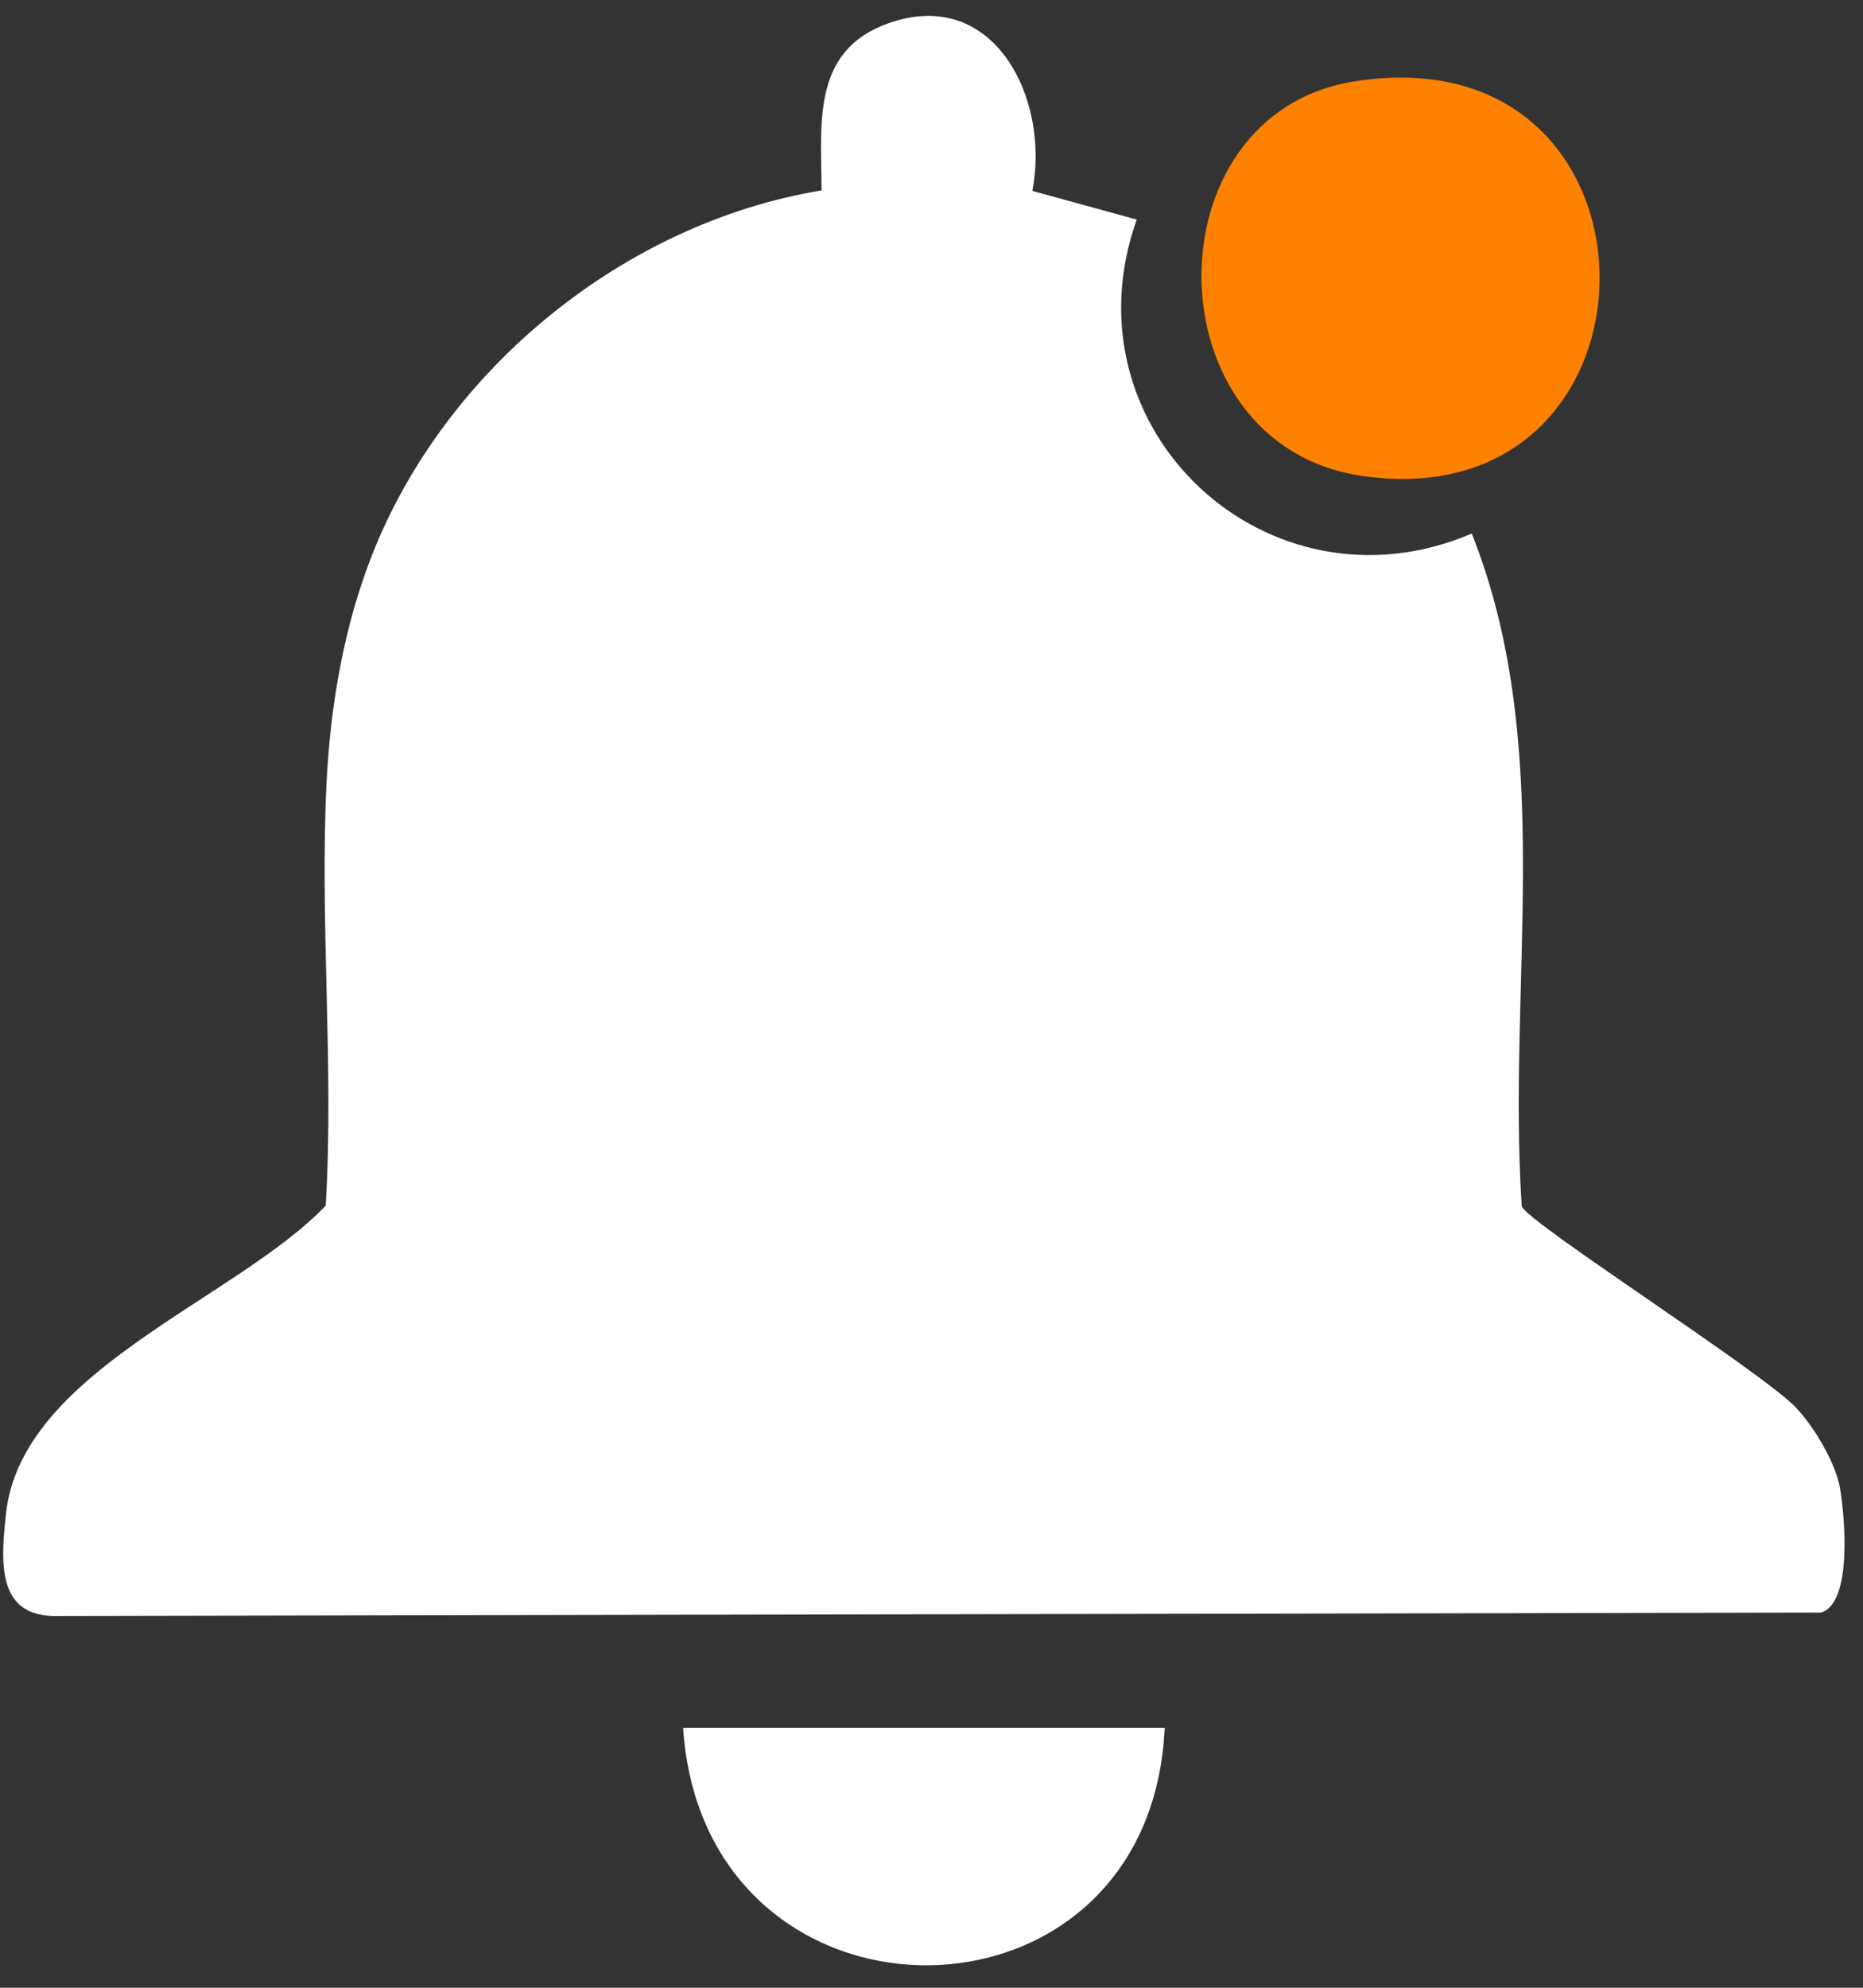
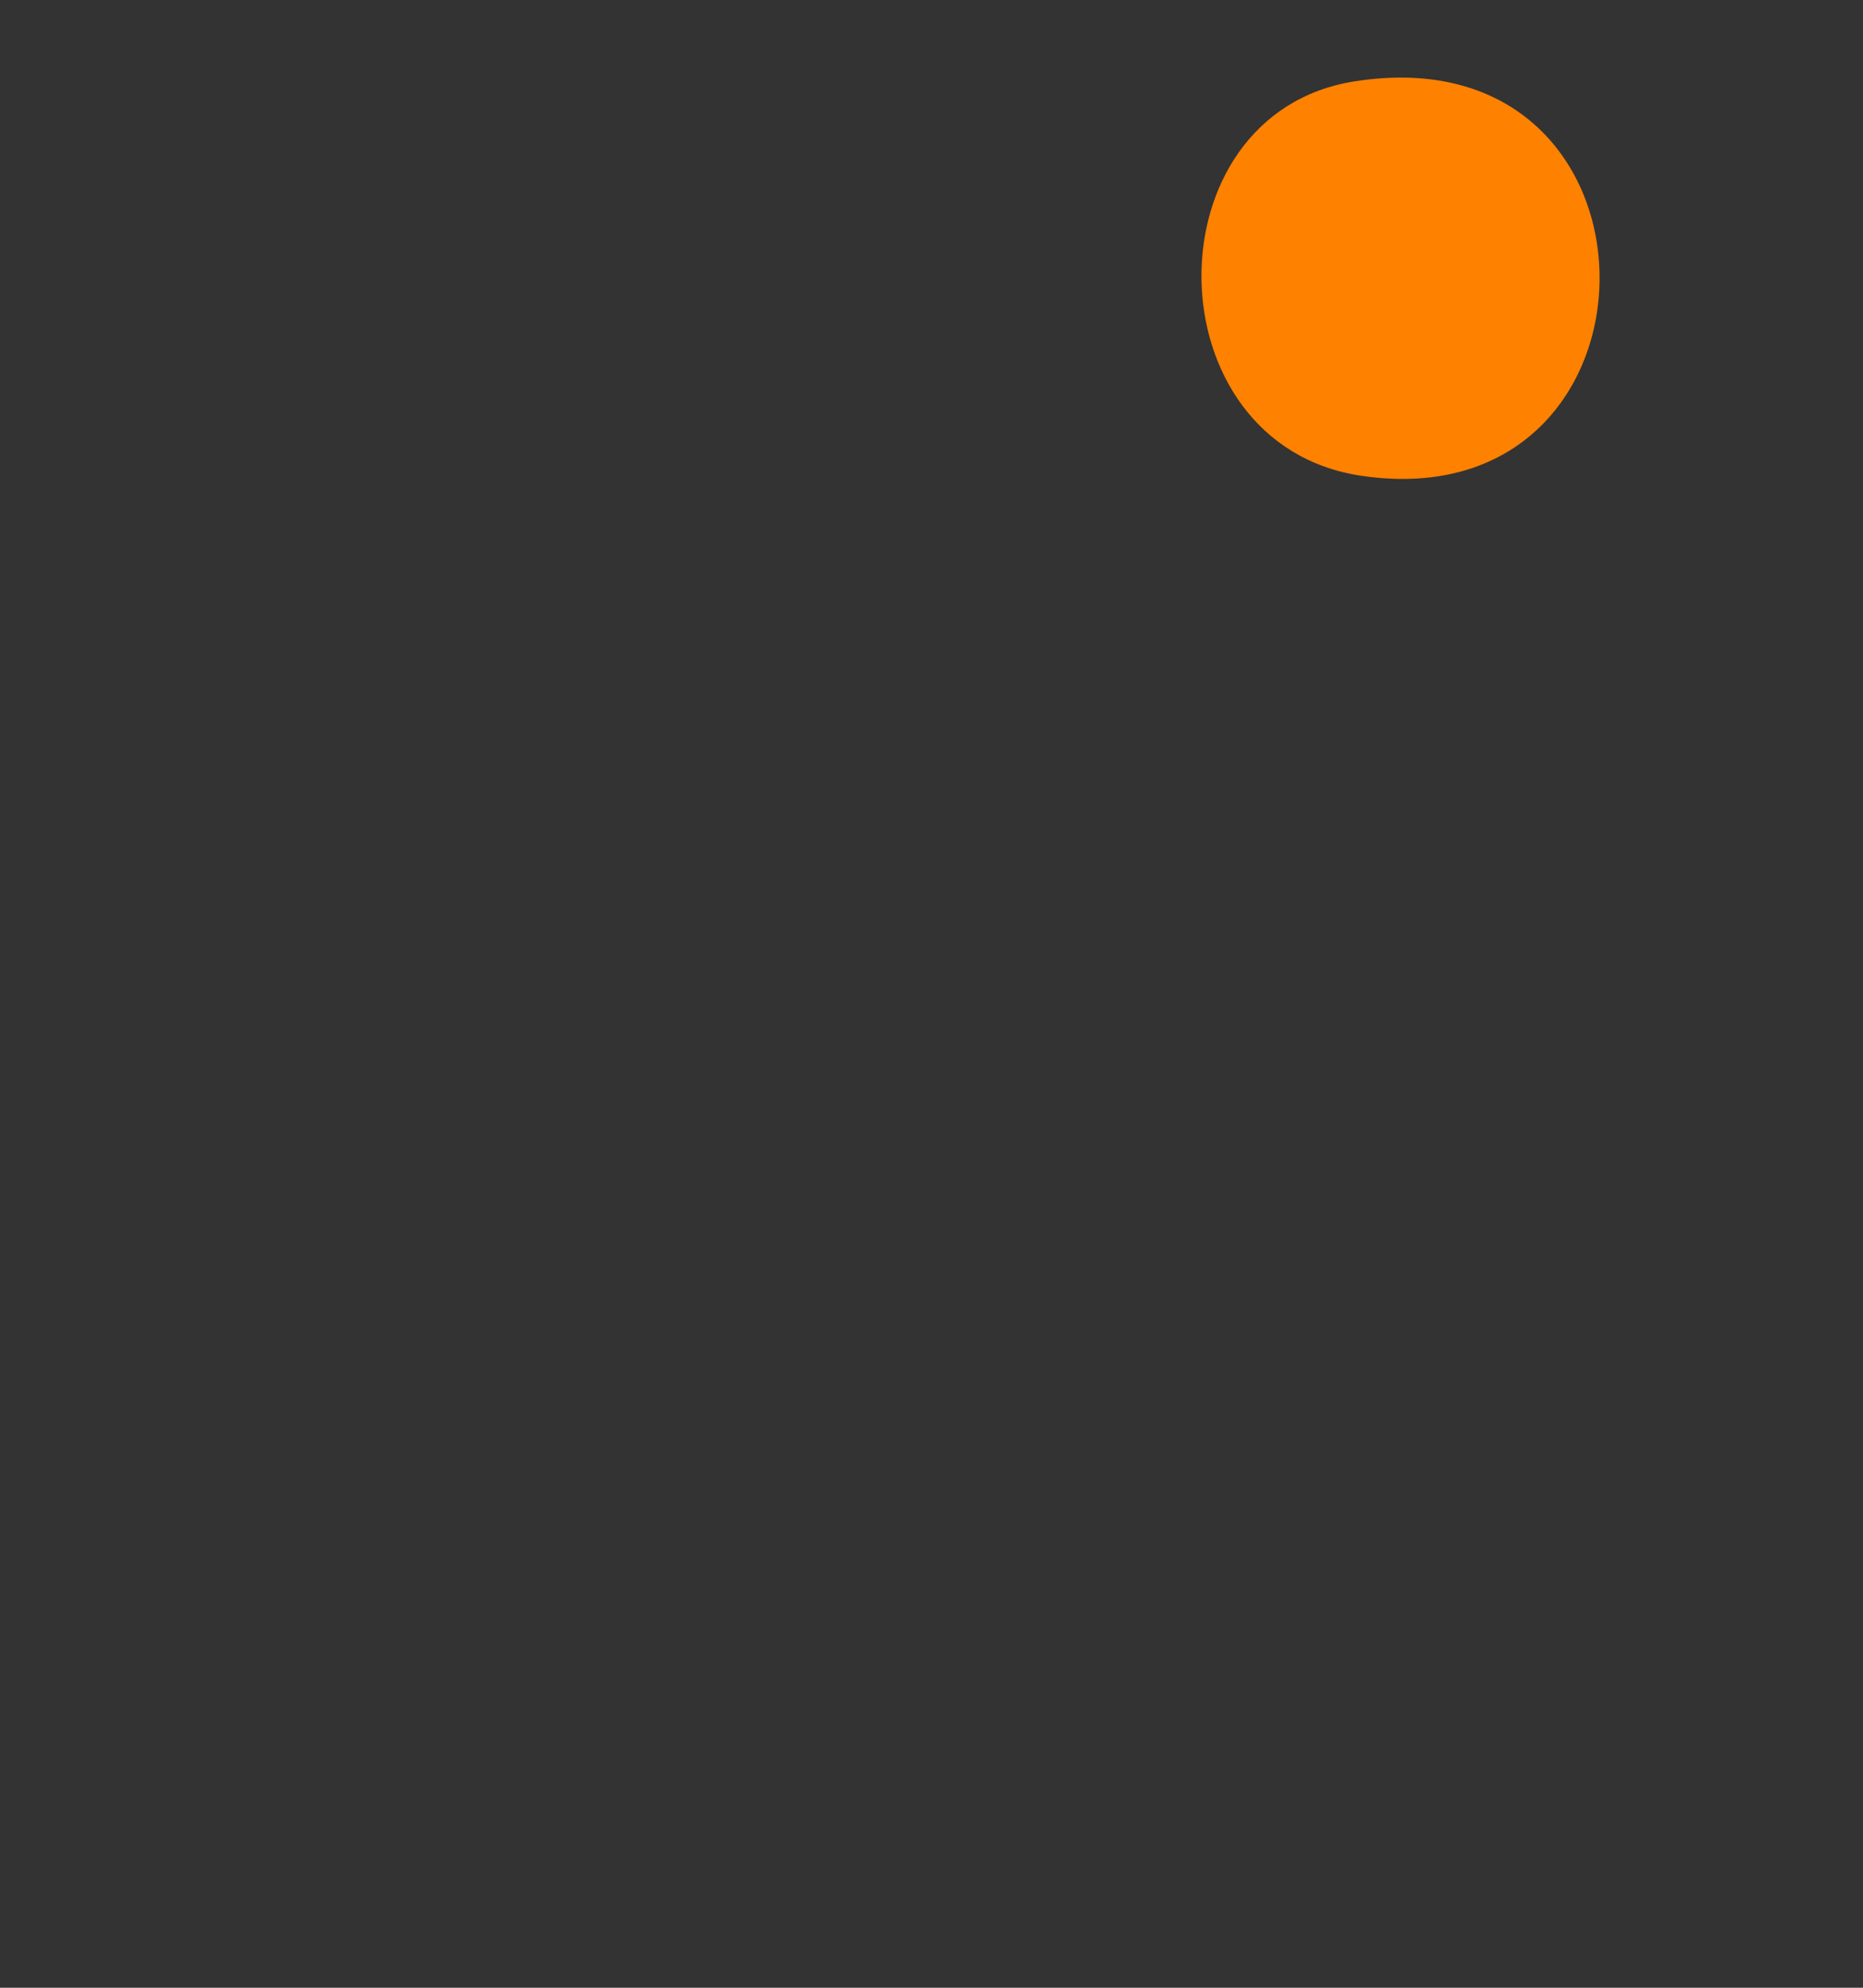
<svg xmlns="http://www.w3.org/2000/svg" width="60" height="64" viewBox="0 0 60 64" fill="none">
  <rect x="0" y="0" width="60" height="64" fill="#333333" stroke="none" />
-   <path d="M33.26 6.15L36.61 7.07C34.21 13.81 40.83 19.98 47.4 17.18C50.13 24.04 48.53 31.63 49.01 38.84C49.19 39.36 56.68 44.12 57.83 45.31C58.4 45.9 59.13 47.11 59.26 47.92C59.42 48.86 59.66 51.61 58.65 51.92L1.86 52.03C-0.13 52.08 0.03 50.27 0.19 48.76C0.67 44.14 7.55 41.88 10.49 38.82C10.76 34.31 10.29 29.63 10.52 25.14C10.65 22.66 11.08 20.16 11.99 17.85C14.35 11.87 20.11 7.18 26.46 6.13C26.45 3.97 26.13 1.63 28.61 0.75C32.02 -0.46 33.82 3.19 33.25 6.13L33.26 6.15Z" fill="white" />
  <path d="M43.62 2.62C54.15 0.96 54.07 16.82 43.85 15.32C37.06 14.32 36.97 3.67 43.62 2.62Z" fill="#FF8100" />
-   <path d="M37.51 55.63C37.05 65.82 22.67 65.83 22 55.63H37.51Z" fill="white" />
</svg>